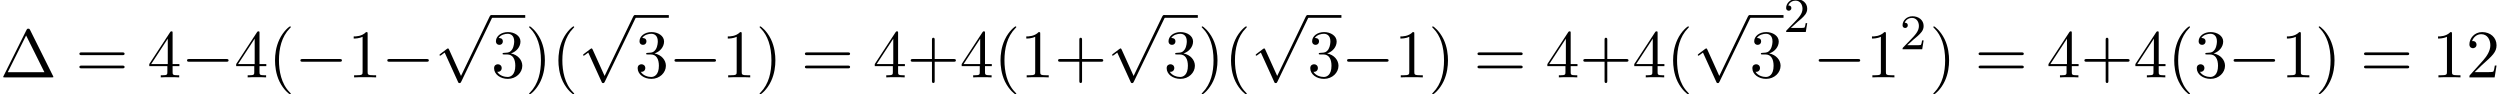
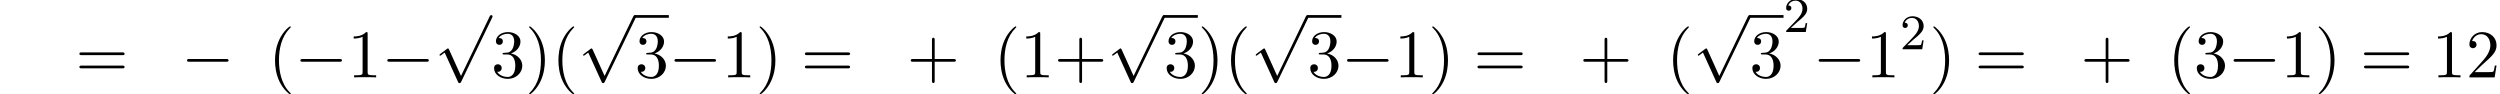
<svg xmlns="http://www.w3.org/2000/svg" xmlns:xlink="http://www.w3.org/1999/xlink" version="1.1" width="400.98pt" height="15.138pt" viewBox="53.798 80.839 400.98 15.138">
  <defs>
    <path id="g1-50" d="M2.248-1.626C2.375-1.745 2.71-2.008 2.837-2.12C3.332-2.574 3.802-3.013 3.802-3.738C3.802-4.686 3.005-5.3 2.008-5.3C1.052-5.3 .422-4.575 .422-3.866C.422-3.475 .733-3.419 .845-3.419C1.012-3.419 1.259-3.539 1.259-3.842C1.259-4.256 .861-4.256 .765-4.256C.996-4.838 1.53-5.037 1.921-5.037C2.662-5.037 3.045-4.407 3.045-3.738C3.045-2.909 2.463-2.303 1.522-1.339L.518-.303C.422-.215 .422-.199 .422 0H3.571L3.802-1.427H3.555C3.531-1.267 3.467-.869 3.371-.717C3.324-.654 2.718-.654 2.59-.654H1.172L2.248-1.626Z" />
-     <path id="g2-1" d="M4.822-7.615C4.745-7.756 4.724-7.811 4.538-7.811S4.331-7.756 4.255-7.615L.567-.218C.513-.12 .513-.098 .513-.087C.513 0 .578 0 .753 0H8.324C8.498 0 8.564 0 8.564-.087C8.564-.098 8.564-.12 8.509-.218L4.822-7.615ZM4.189-6.72L7.124-.829H1.244L4.189-6.72Z" />
    <path id="g2-40" d="M3.611 2.618C3.611 2.585 3.611 2.564 3.425 2.378C2.062 1.004 1.713-1.058 1.713-2.727C1.713-4.625 2.127-6.524 3.469-7.887C3.611-8.018 3.611-8.04 3.611-8.073C3.611-8.149 3.567-8.182 3.502-8.182C3.393-8.182 2.411-7.44 1.767-6.055C1.211-4.855 1.08-3.644 1.08-2.727C1.08-1.876 1.2-.556 1.8 .676C2.455 2.018 3.393 2.727 3.502 2.727C3.567 2.727 3.611 2.695 3.611 2.618Z" />
    <path id="g2-41" d="M3.153-2.727C3.153-3.578 3.033-4.898 2.433-6.131C1.778-7.473 .84-8.182 .731-8.182C.665-8.182 .622-8.138 .622-8.073C.622-8.04 .622-8.018 .829-7.822C1.898-6.742 2.52-5.007 2.52-2.727C2.52-.862 2.116 1.058 .764 2.433C.622 2.564 .622 2.585 .622 2.618C.622 2.684 .665 2.727 .731 2.727C.84 2.727 1.822 1.985 2.465 .6C3.022-.6 3.153-1.811 3.153-2.727Z" />
    <path id="g2-43" d="M4.462-2.509H7.505C7.658-2.509 7.865-2.509 7.865-2.727S7.658-2.945 7.505-2.945H4.462V-6C4.462-6.153 4.462-6.36 4.244-6.36S4.025-6.153 4.025-6V-2.945H.971C.818-2.945 .611-2.945 .611-2.727S.818-2.509 .971-2.509H4.025V.545C4.025 .698 4.025 .905 4.244 .905S4.462 .698 4.462 .545V-2.509Z" />
    <path id="g2-49" d="M3.207-6.982C3.207-7.244 3.207-7.265 2.956-7.265C2.28-6.567 1.32-6.567 .971-6.567V-6.229C1.189-6.229 1.833-6.229 2.4-6.513V-.862C2.4-.469 2.367-.338 1.385-.338H1.036V0C1.418-.033 2.367-.033 2.804-.033S4.189-.033 4.571 0V-.338H4.222C3.24-.338 3.207-.458 3.207-.862V-6.982Z" />
    <path id="g2-50" d="M1.385-.84L2.542-1.964C4.244-3.469 4.898-4.058 4.898-5.149C4.898-6.393 3.916-7.265 2.585-7.265C1.353-7.265 .545-6.262 .545-5.291C.545-4.68 1.091-4.68 1.124-4.68C1.309-4.68 1.691-4.811 1.691-5.258C1.691-5.542 1.495-5.825 1.113-5.825C1.025-5.825 1.004-5.825 .971-5.815C1.222-6.524 1.811-6.927 2.444-6.927C3.436-6.927 3.905-6.044 3.905-5.149C3.905-4.276 3.36-3.415 2.76-2.738L.665-.404C.545-.284 .545-.262 .545 0H4.593L4.898-1.898H4.625C4.571-1.571 4.495-1.091 4.385-.927C4.309-.84 3.589-.84 3.349-.84H1.385Z" />
    <path id="g2-51" d="M3.164-3.84C4.058-4.135 4.691-4.898 4.691-5.76C4.691-6.655 3.731-7.265 2.684-7.265C1.582-7.265 .753-6.611 .753-5.782C.753-5.422 .993-5.215 1.309-5.215C1.647-5.215 1.865-5.455 1.865-5.771C1.865-6.316 1.353-6.316 1.189-6.316C1.527-6.851 2.247-6.993 2.64-6.993C3.087-6.993 3.687-6.753 3.687-5.771C3.687-5.64 3.665-5.007 3.382-4.527C3.055-4.004 2.684-3.971 2.411-3.96C2.324-3.949 2.062-3.927 1.985-3.927C1.898-3.916 1.822-3.905 1.822-3.796C1.822-3.676 1.898-3.676 2.084-3.676H2.564C3.458-3.676 3.862-2.935 3.862-1.865C3.862-.382 3.109-.065 2.629-.065C2.16-.065 1.342-.251 .96-.895C1.342-.84 1.68-1.08 1.68-1.495C1.68-1.887 1.385-2.105 1.069-2.105C.807-2.105 .458-1.953 .458-1.473C.458-.48 1.473 .24 2.662 .24C3.993 .24 4.985-.753 4.985-1.865C4.985-2.76 4.298-3.611 3.164-3.84Z" />
-     <path id="g2-52" d="M3.207-1.8V-.851C3.207-.458 3.185-.338 2.378-.338H2.149V0C2.596-.033 3.164-.033 3.622-.033S4.658-.033 5.105 0V-.338H4.876C4.069-.338 4.047-.458 4.047-.851V-1.8H5.138V-2.138H4.047V-7.102C4.047-7.32 4.047-7.385 3.873-7.385C3.775-7.385 3.742-7.385 3.655-7.255L.305-2.138V-1.8H3.207ZM3.273-2.138H.611L3.273-6.207V-2.138Z" />
    <path id="g2-61" d="M7.495-3.567C7.658-3.567 7.865-3.567 7.865-3.785S7.658-4.004 7.505-4.004H.971C.818-4.004 .611-4.004 .611-3.785S.818-3.567 .982-3.567H7.495ZM7.505-1.451C7.658-1.451 7.865-1.451 7.865-1.669S7.658-1.887 7.495-1.887H.982C.818-1.887 .611-1.887 .611-1.669S.818-1.451 .971-1.451H7.505Z" />
    <path id="g0-0" d="M7.189-2.509C7.375-2.509 7.571-2.509 7.571-2.727S7.375-2.945 7.189-2.945H1.287C1.102-2.945 .905-2.945 .905-2.727S1.102-2.509 1.287-2.509H7.189Z" />
    <path id="g0-112" d="M4.244 9.327L2.324 5.084C2.247 4.909 2.193 4.909 2.16 4.909C2.149 4.909 2.095 4.909 1.975 4.996L.938 5.782C.796 5.891 .796 5.924 .796 5.956C.796 6.011 .829 6.076 .905 6.076C.971 6.076 1.156 5.924 1.276 5.836C1.342 5.782 1.505 5.662 1.625 5.575L3.775 10.298C3.851 10.473 3.905 10.473 4.004 10.473C4.167 10.473 4.2 10.407 4.276 10.255L9.229 0C9.305-.153 9.305-.196 9.305-.218C9.305-.327 9.218-.436 9.087-.436C9-.436 8.924-.382 8.836-.207L4.244 9.327Z" />
  </defs>
  <g id="page1">
    <use x="53.798" y="93.25" xlink:href="#g2-1" />
    <use x="65.919" y="93.25" xlink:href="#g2-61" />
    <use x="77.435" y="93.25" xlink:href="#g2-52" />
    <use x="82.889" y="93.25" xlink:href="#g0-0" />
    <use x="91.374" y="93.25" xlink:href="#g2-52" />
    <use x="96.829" y="93.25" xlink:href="#g2-40" />
    <use x="101.071" y="93.25" xlink:href="#g0-0" />
    <use x="109.556" y="93.25" xlink:href="#g2-49" />
    <use x="115.01" y="93.25" xlink:href="#g0-0" />
    <use x="123.495" y="83.694" xlink:href="#g0-112" />
-     <rect x="132.586" y="83.257" height=".436" width="5.455" />
    <use x="132.586" y="93.25" xlink:href="#g2-51" />
    <use x="138.041" y="93.25" xlink:href="#g2-41" />
    <use x="142.283" y="93.25" xlink:href="#g2-40" />
    <use x="146.526" y="83.694" xlink:href="#g0-112" />
    <rect x="155.617" y="83.257" height=".436" width="5.455" />
    <use x="155.617" y="93.25" xlink:href="#g2-51" />
    <use x="161.071" y="93.25" xlink:href="#g0-0" />
    <use x="169.556" y="93.25" xlink:href="#g2-49" />
    <use x="175.011" y="93.25" xlink:href="#g2-41" />
    <use x="182.283" y="93.25" xlink:href="#g2-61" />
    <use x="193.798" y="93.25" xlink:href="#g2-52" />
    <use x="199.253" y="93.25" xlink:href="#g2-43" />
    <use x="207.738" y="93.25" xlink:href="#g2-52" />
    <use x="213.192" y="93.25" xlink:href="#g2-40" />
    <use x="217.435" y="93.25" xlink:href="#g2-49" />
    <use x="222.889" y="93.25" xlink:href="#g2-43" />
    <use x="231.374" y="83.694" xlink:href="#g0-112" />
    <rect x="240.465" y="83.257" height=".436" width="5.455" />
    <use x="240.465" y="93.25" xlink:href="#g2-51" />
    <use x="245.92" y="93.25" xlink:href="#g2-41" />
    <use x="250.162" y="93.25" xlink:href="#g2-40" />
    <use x="254.405" y="83.694" xlink:href="#g0-112" />
    <rect x="263.496" y="83.257" height=".436" width="5.455" />
    <use x="263.496" y="93.25" xlink:href="#g2-51" />
    <use x="268.95" y="93.25" xlink:href="#g0-0" />
    <use x="277.435" y="93.25" xlink:href="#g2-49" />
    <use x="282.89" y="93.25" xlink:href="#g2-41" />
    <use x="290.162" y="93.25" xlink:href="#g2-61" />
    <use x="301.677" y="93.25" xlink:href="#g2-52" />
    <use x="307.132" y="93.25" xlink:href="#g2-43" />
    <use x="315.617" y="93.25" xlink:href="#g2-52" />
    <use x="321.071" y="93.25" xlink:href="#g2-40" />
    <use x="325.314" y="83.694" xlink:href="#g0-112" />
    <rect x="334.405" y="83.257" height=".436" width="5.455" />
    <use x="334.405" y="93.25" xlink:href="#g2-51" />
    <use x="339.859" y="85.976" xlink:href="#g1-50" />
    <use x="344.592" y="93.25" xlink:href="#g0-0" />
    <use x="353.076" y="93.25" xlink:href="#g2-49" />
    <use x="358.531" y="88.746" xlink:href="#g1-50" />
    <use x="363.263" y="93.25" xlink:href="#g2-41" />
    <use x="370.536" y="93.25" xlink:href="#g2-61" />
    <use x="382.051" y="93.25" xlink:href="#g2-52" />
    <use x="387.506" y="93.25" xlink:href="#g2-43" />
    <use x="395.991" y="93.25" xlink:href="#g2-52" />
    <use x="401.445" y="93.25" xlink:href="#g2-40" />
    <use x="405.688" y="93.25" xlink:href="#g2-51" />
    <use x="411.142" y="93.25" xlink:href="#g0-0" />
    <use x="419.627" y="93.25" xlink:href="#g2-49" />
    <use x="425.082" y="93.25" xlink:href="#g2-41" />
    <use x="432.354" y="93.25" xlink:href="#g2-61" />
    <use x="443.869" y="93.25" xlink:href="#g2-49" />
    <use x="449.324" y="93.25" xlink:href="#g2-50" />
  </g>
</svg>